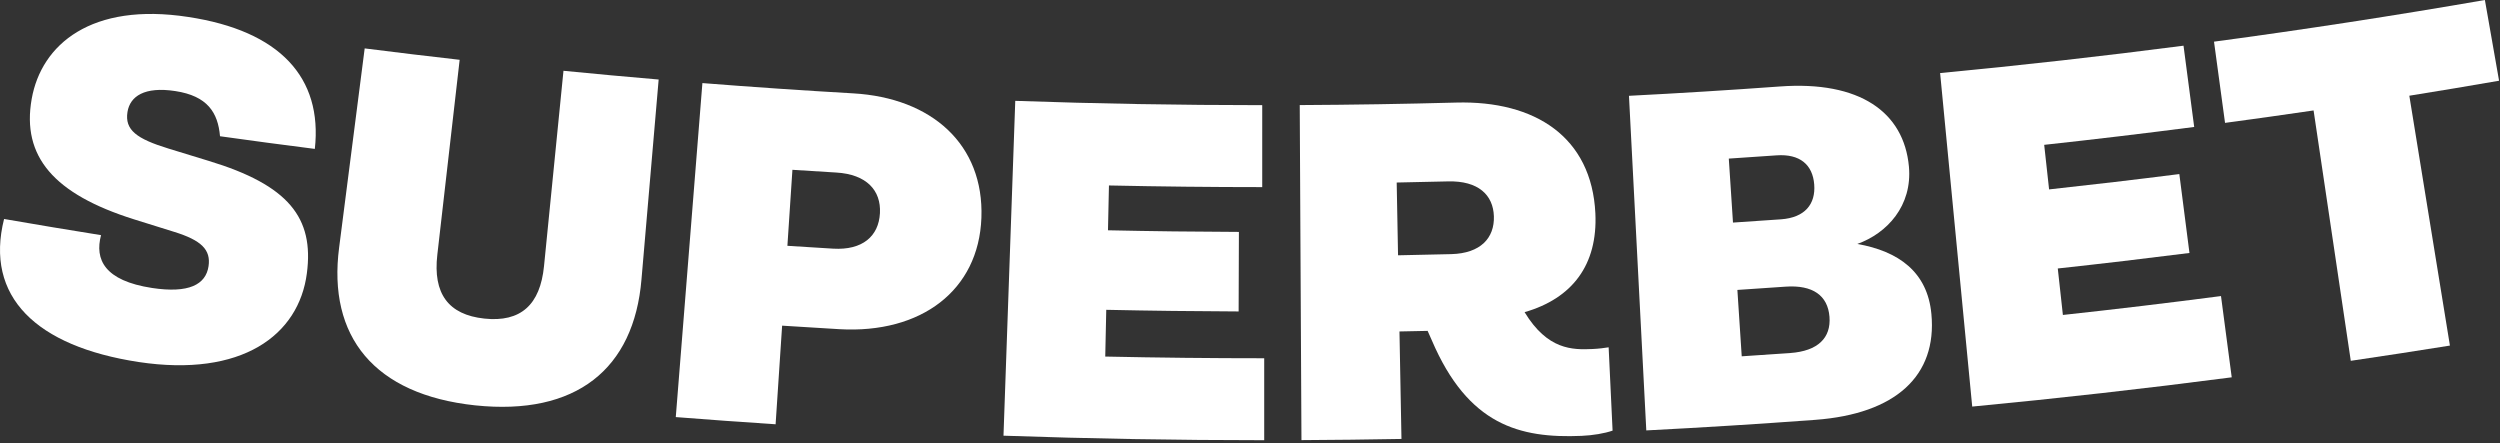
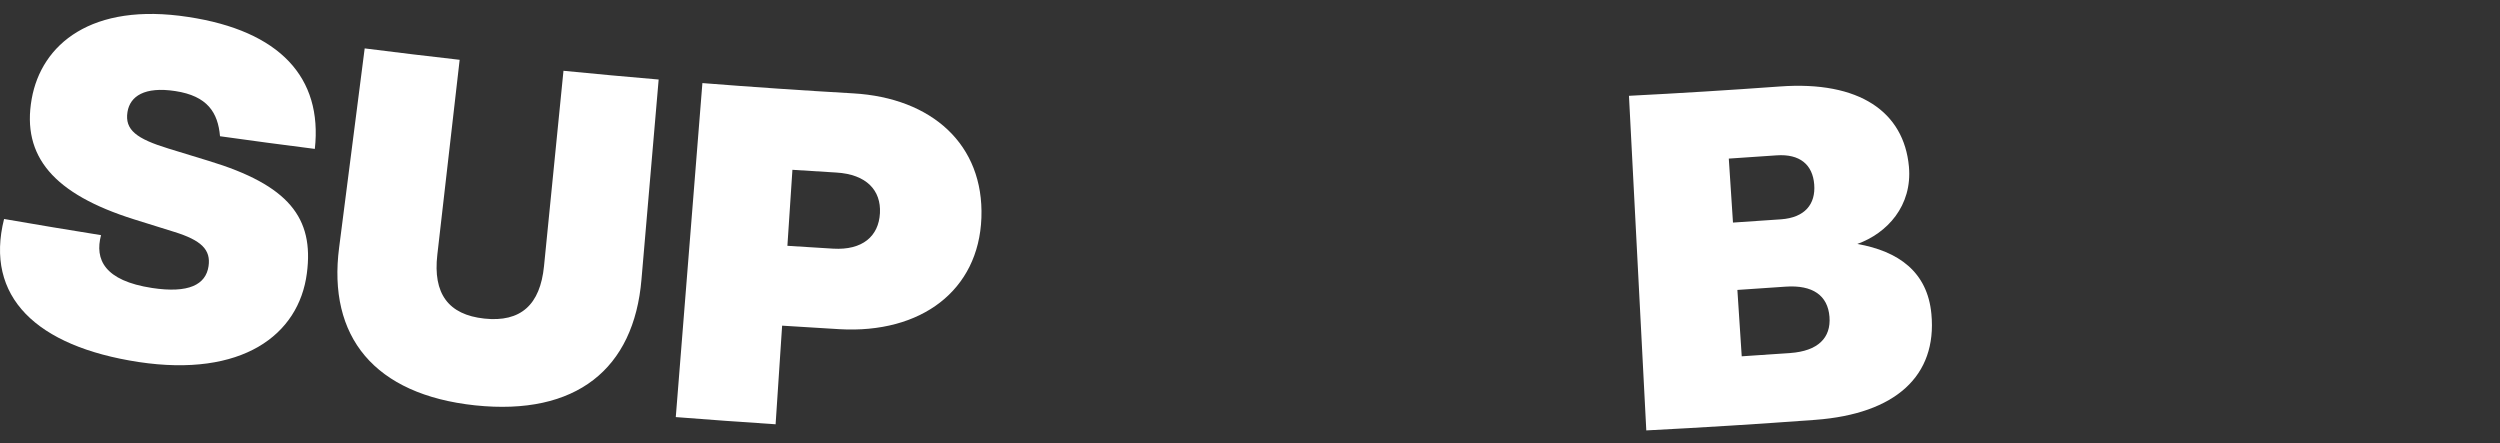
<svg xmlns="http://www.w3.org/2000/svg" width="451" height="80" viewBox="0 0 451 80" fill="none">
  <rect x="0" y="0" width="451" height="80" fill="#333333" stroke="none" />
  <path d="M39.69 24.578C39.322 20.304 37.429 17.312 31.626 16.43C26.087 15.58 23.456 17.358 22.999 20.192C22.473 23.453 24.667 25.045 30.388 26.799C32.814 27.55 35.242 28.294 37.674 29.031C52.08 33.404 56.676 39.287 55.359 49.306C53.911 60.496 43.601 68.108 25.014 65.308C6.525 62.483 -2.787 53.527 0.735 39.505C6.561 40.516 12.393 41.488 18.229 42.42C17.056 46.807 18.841 50.64 27.437 51.952C34.041 52.95 37.136 51.362 37.624 48.008C38.05 45.08 36.374 43.352 31.378 41.815C28.982 41.075 26.59 40.328 24.2 39.575C9.671 35.009 3.893 28.207 5.714 17.857C7.464 7.986 16.503 0.374 33.957 3.06C50.465 5.558 58.216 13.961 56.796 26.862C51.09 26.139 45.388 25.378 39.69 24.578Z" fill="white" />
  <path d="M61.184 44.62C62.719 32.657 64.254 20.695 65.789 8.732C71.496 9.456 77.208 10.142 82.922 10.789C81.579 22.511 80.236 34.234 78.893 45.957C78.086 52.953 80.861 56.78 87.394 57.474C93.929 58.162 97.45 55.002 98.142 47.994C99.312 36.253 100.481 24.512 101.651 12.771C107.372 13.334 113.096 13.859 118.822 14.345C117.789 26.361 116.757 38.377 115.724 50.392C114.374 66.579 103.931 75.035 85.718 73.127C67.509 71.18 59.075 60.726 61.184 44.62Z" fill="white" />
  <path d="M121.911 75.242C123.511 55.157 125.112 35.073 126.713 14.989C135.773 15.703 144.84 16.32 153.911 16.842C168.096 17.655 177.529 26.069 177.046 39.288C176.567 52.401 166.166 60.226 151.434 59.385C147.987 59.186 144.541 58.974 141.095 58.749C140.703 64.68 140.311 70.609 139.919 76.539C133.914 76.147 127.911 75.714 121.911 75.242ZM142.047 44.344C144.797 44.524 147.548 44.695 150.299 44.857C155.597 45.168 158.522 42.616 158.742 38.448C158.957 34.364 156.352 31.448 150.852 31.125C148.219 30.969 145.586 30.805 142.953 30.633C142.651 35.203 142.349 39.774 142.047 44.344Z" fill="white" />
-   <path d="M181.029 78.599C181.737 58.464 182.445 38.329 183.153 18.194C198 18.71 212.854 18.969 227.707 18.972C227.706 23.9 227.705 28.828 227.705 33.756C218.487 33.755 209.27 33.655 200.055 33.458C199.996 36.153 199.938 38.849 199.88 41.544C207.752 41.713 215.625 41.81 223.498 41.837C223.482 46.62 223.465 51.403 223.449 56.186C215.489 56.159 207.528 56.061 199.569 55.89C199.508 58.702 199.448 61.513 199.387 64.324C208.944 64.528 218.504 64.63 228.063 64.629C228.064 69.557 228.064 74.486 228.064 79.414C212.383 79.415 196.702 79.143 181.029 78.599Z" fill="white" />
-   <path d="M290.199 62.655C290.436 67.665 290.673 72.675 290.91 77.684C289.458 78.188 287.353 78.544 285.329 78.629C274.109 79.106 264.842 76.663 258.309 61.414C258.054 60.84 257.798 60.266 257.543 59.691C255.85 59.729 254.157 59.764 252.464 59.795C252.584 66.258 252.705 72.721 252.825 79.185C246.812 79.296 240.797 79.367 234.783 79.397C234.679 59.25 234.576 39.103 234.473 18.956C243.877 18.908 253.281 18.758 262.682 18.504C276.973 18.117 287.134 24.743 287.805 38.476C288.245 47.769 283.651 53.83 275.035 56.315C279.179 63.132 283.663 63.125 287.297 62.962C288.389 62.913 289.476 62.776 290.199 62.655ZM251.963 32.927C252.044 37.303 252.126 41.68 252.207 46.056C255.409 45.997 258.61 45.927 261.811 45.844C267.11 45.706 269.625 42.921 269.497 39.011C269.372 35.184 266.707 32.581 261.203 32.724C258.123 32.802 255.043 32.87 251.963 32.927Z" fill="white" />
  <path d="M296.992 77.646C295.95 57.525 294.907 37.405 293.865 17.284C302.938 16.82 312.007 16.259 321.071 15.602C335.518 14.543 343.459 20.233 344.368 30.032C345.02 37.134 340.419 42.09 335.062 44.008C342.479 45.322 347.717 49.027 348.424 56.649C349.473 67.806 341.957 74.659 327.51 75.737C317.344 76.488 307.17 77.125 296.992 77.646ZM312.63 40.153C315.52 39.966 318.41 39.77 321.3 39.564C325.592 39.258 327.562 36.833 327.285 33.28C327.009 29.725 324.717 27.724 320.468 28.027C317.604 28.232 314.74 28.426 311.875 28.611C312.127 32.459 312.378 36.306 312.63 40.153ZM314.207 64.279C317.121 64.091 320.035 63.893 322.948 63.686C327.957 63.328 330.336 60.956 330.037 57.143C329.737 53.326 327.044 51.361 322.085 51.715C319.199 51.92 316.312 52.116 313.424 52.303C313.685 56.295 313.946 60.287 314.207 64.279Z" fill="white" />
-   <path d="M355.788 73.347C353.858 53.291 351.927 33.236 349.997 13.18C364.654 11.786 379.292 10.14 393.906 8.243C394.548 13.129 395.19 18.016 395.832 22.902C386.821 24.072 377.8 25.148 368.772 26.129C369.066 28.809 369.361 31.488 369.655 34.169C377.493 33.317 385.326 32.395 393.151 31.401C393.761 36.146 394.37 40.891 394.979 45.636C387.067 46.639 379.148 47.572 371.223 48.433C371.531 51.228 371.838 54.024 372.145 56.819C381.662 55.785 391.17 54.649 400.668 53.41C401.313 58.296 401.958 63.182 402.603 68.068C387.023 70.101 371.415 71.86 355.788 73.347ZM424.081 65.09C421.844 50.034 419.607 34.979 417.37 19.923C412.049 20.704 406.725 21.452 401.397 22.168C400.733 17.284 400.07 12.4 399.407 7.516C415.731 5.325 432.023 2.82 448.275 0C449.127 4.854 449.979 9.709 450.832 14.564C445.44 15.5 440.043 16.401 434.642 17.268C437.083 32.293 439.524 47.317 441.965 62.342C436.008 63.298 430.047 64.214 424.081 65.09Z" fill="white" />
</svg>